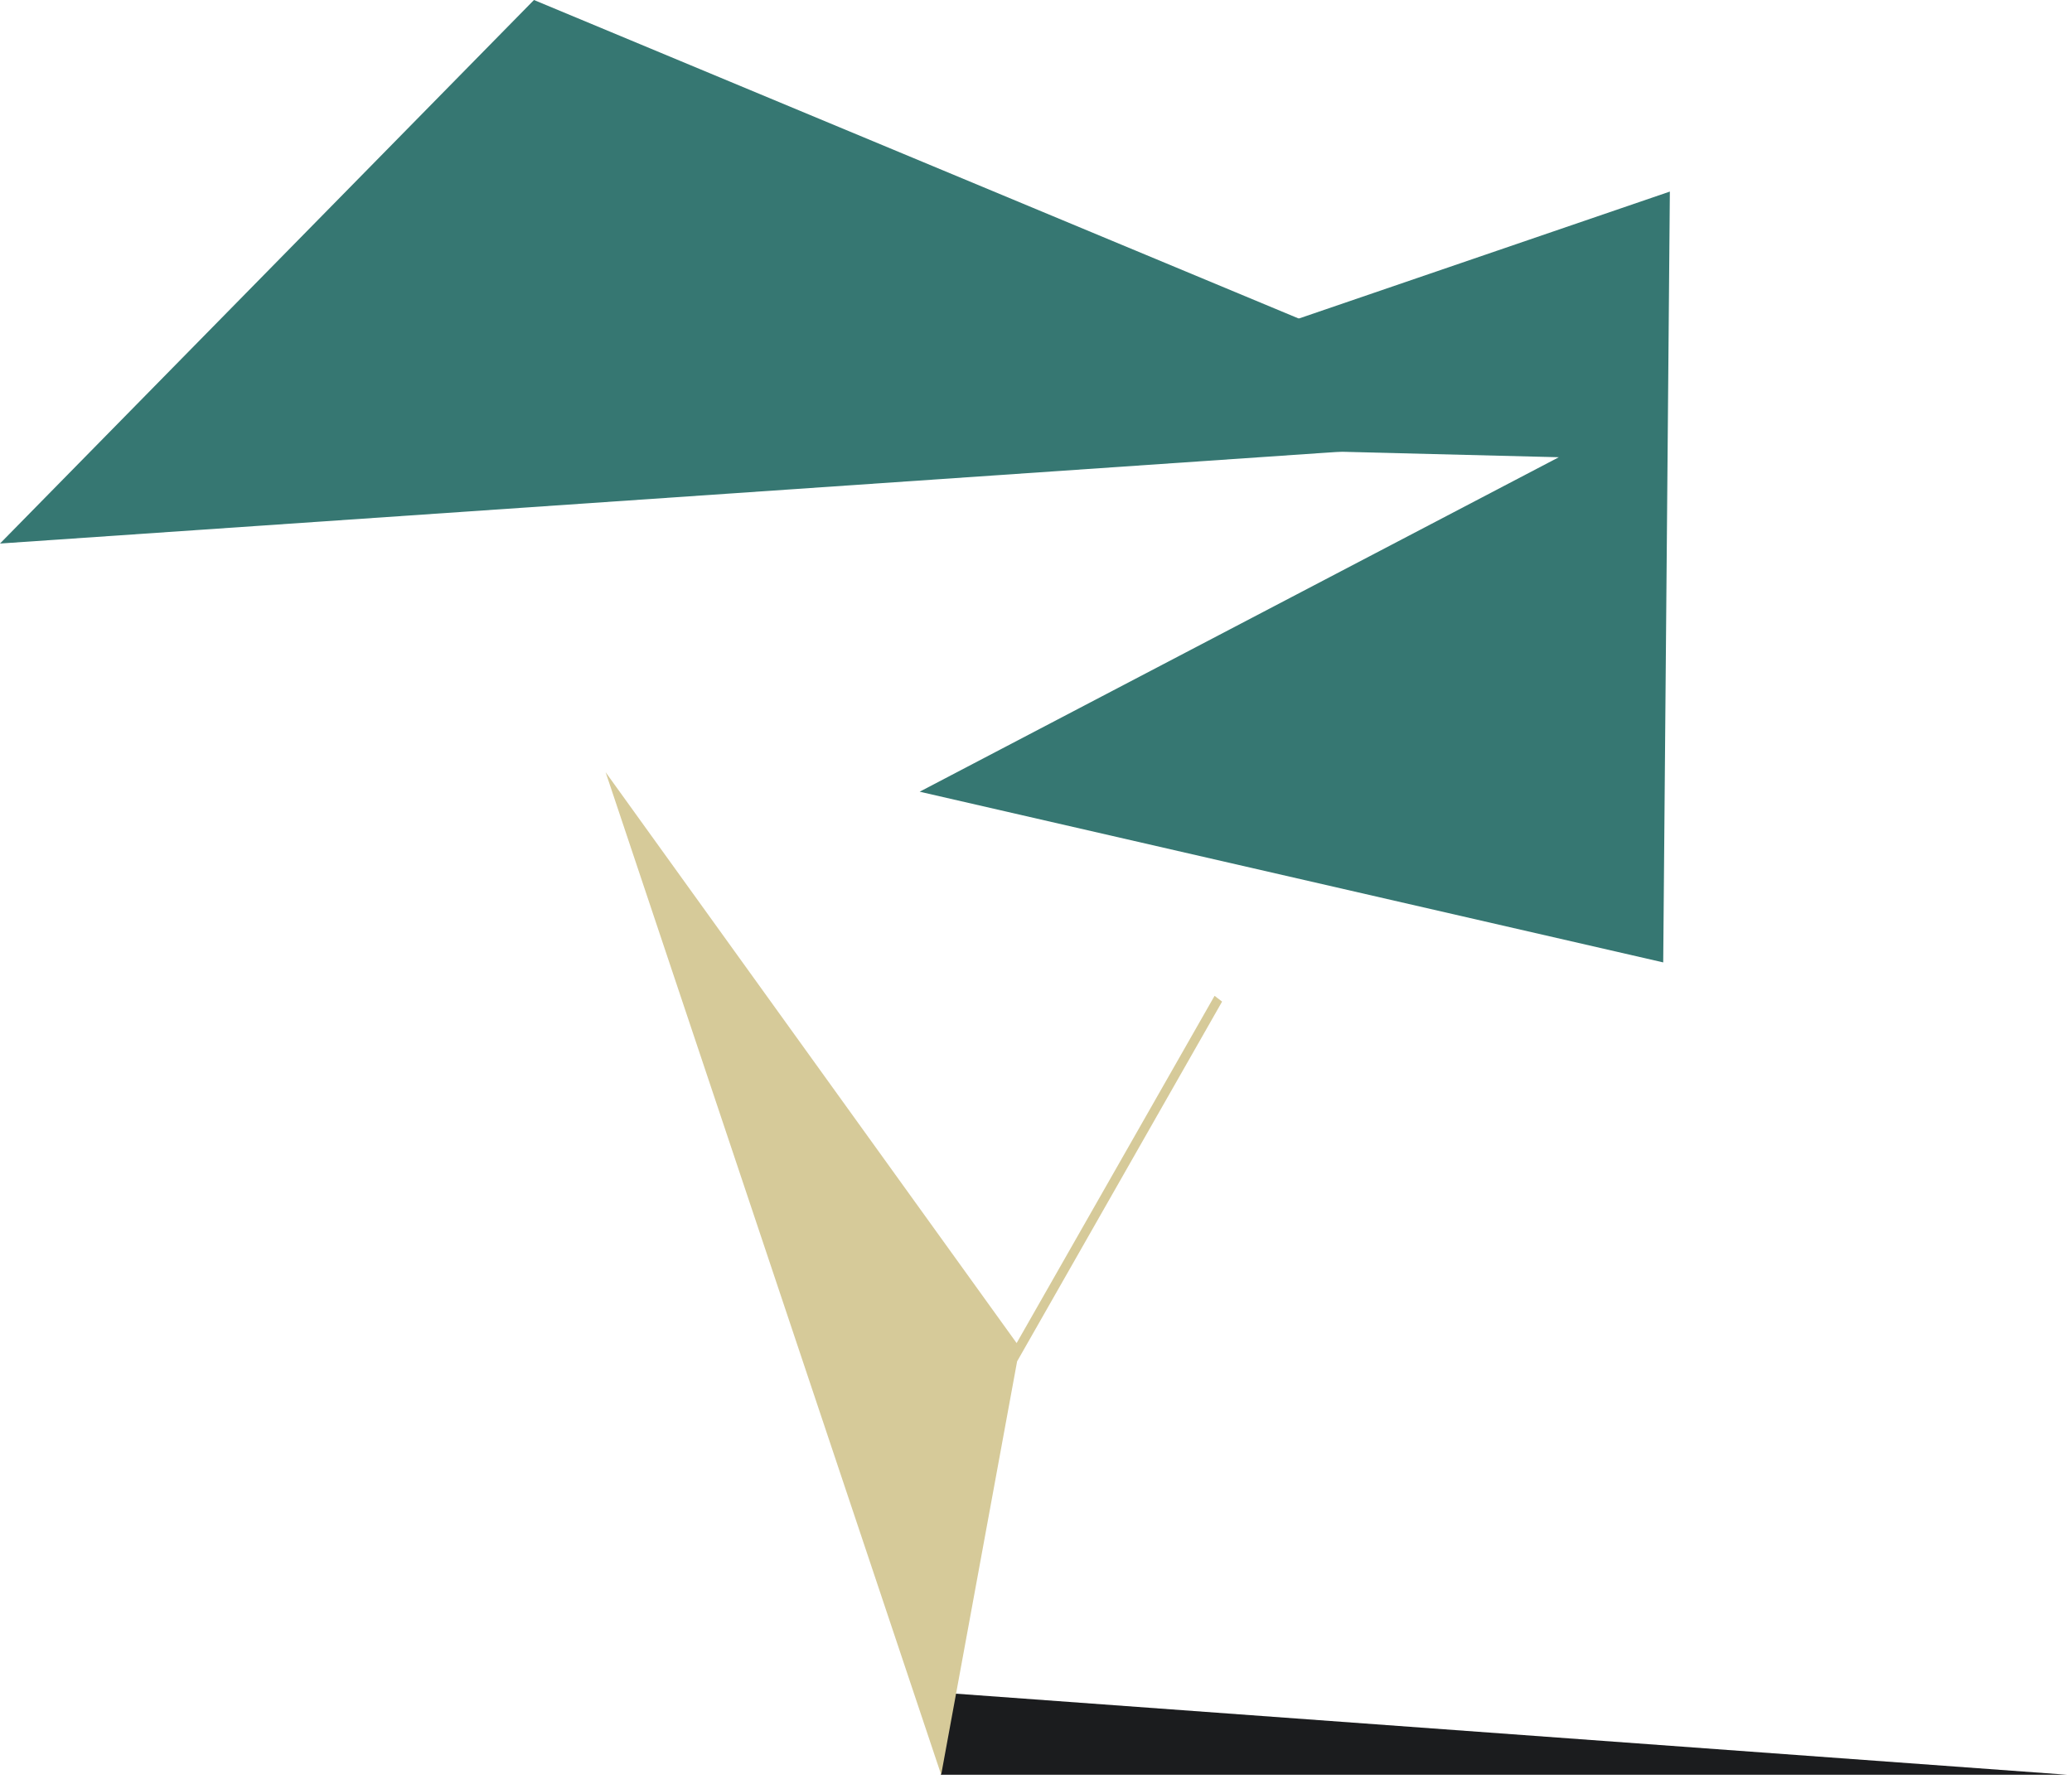
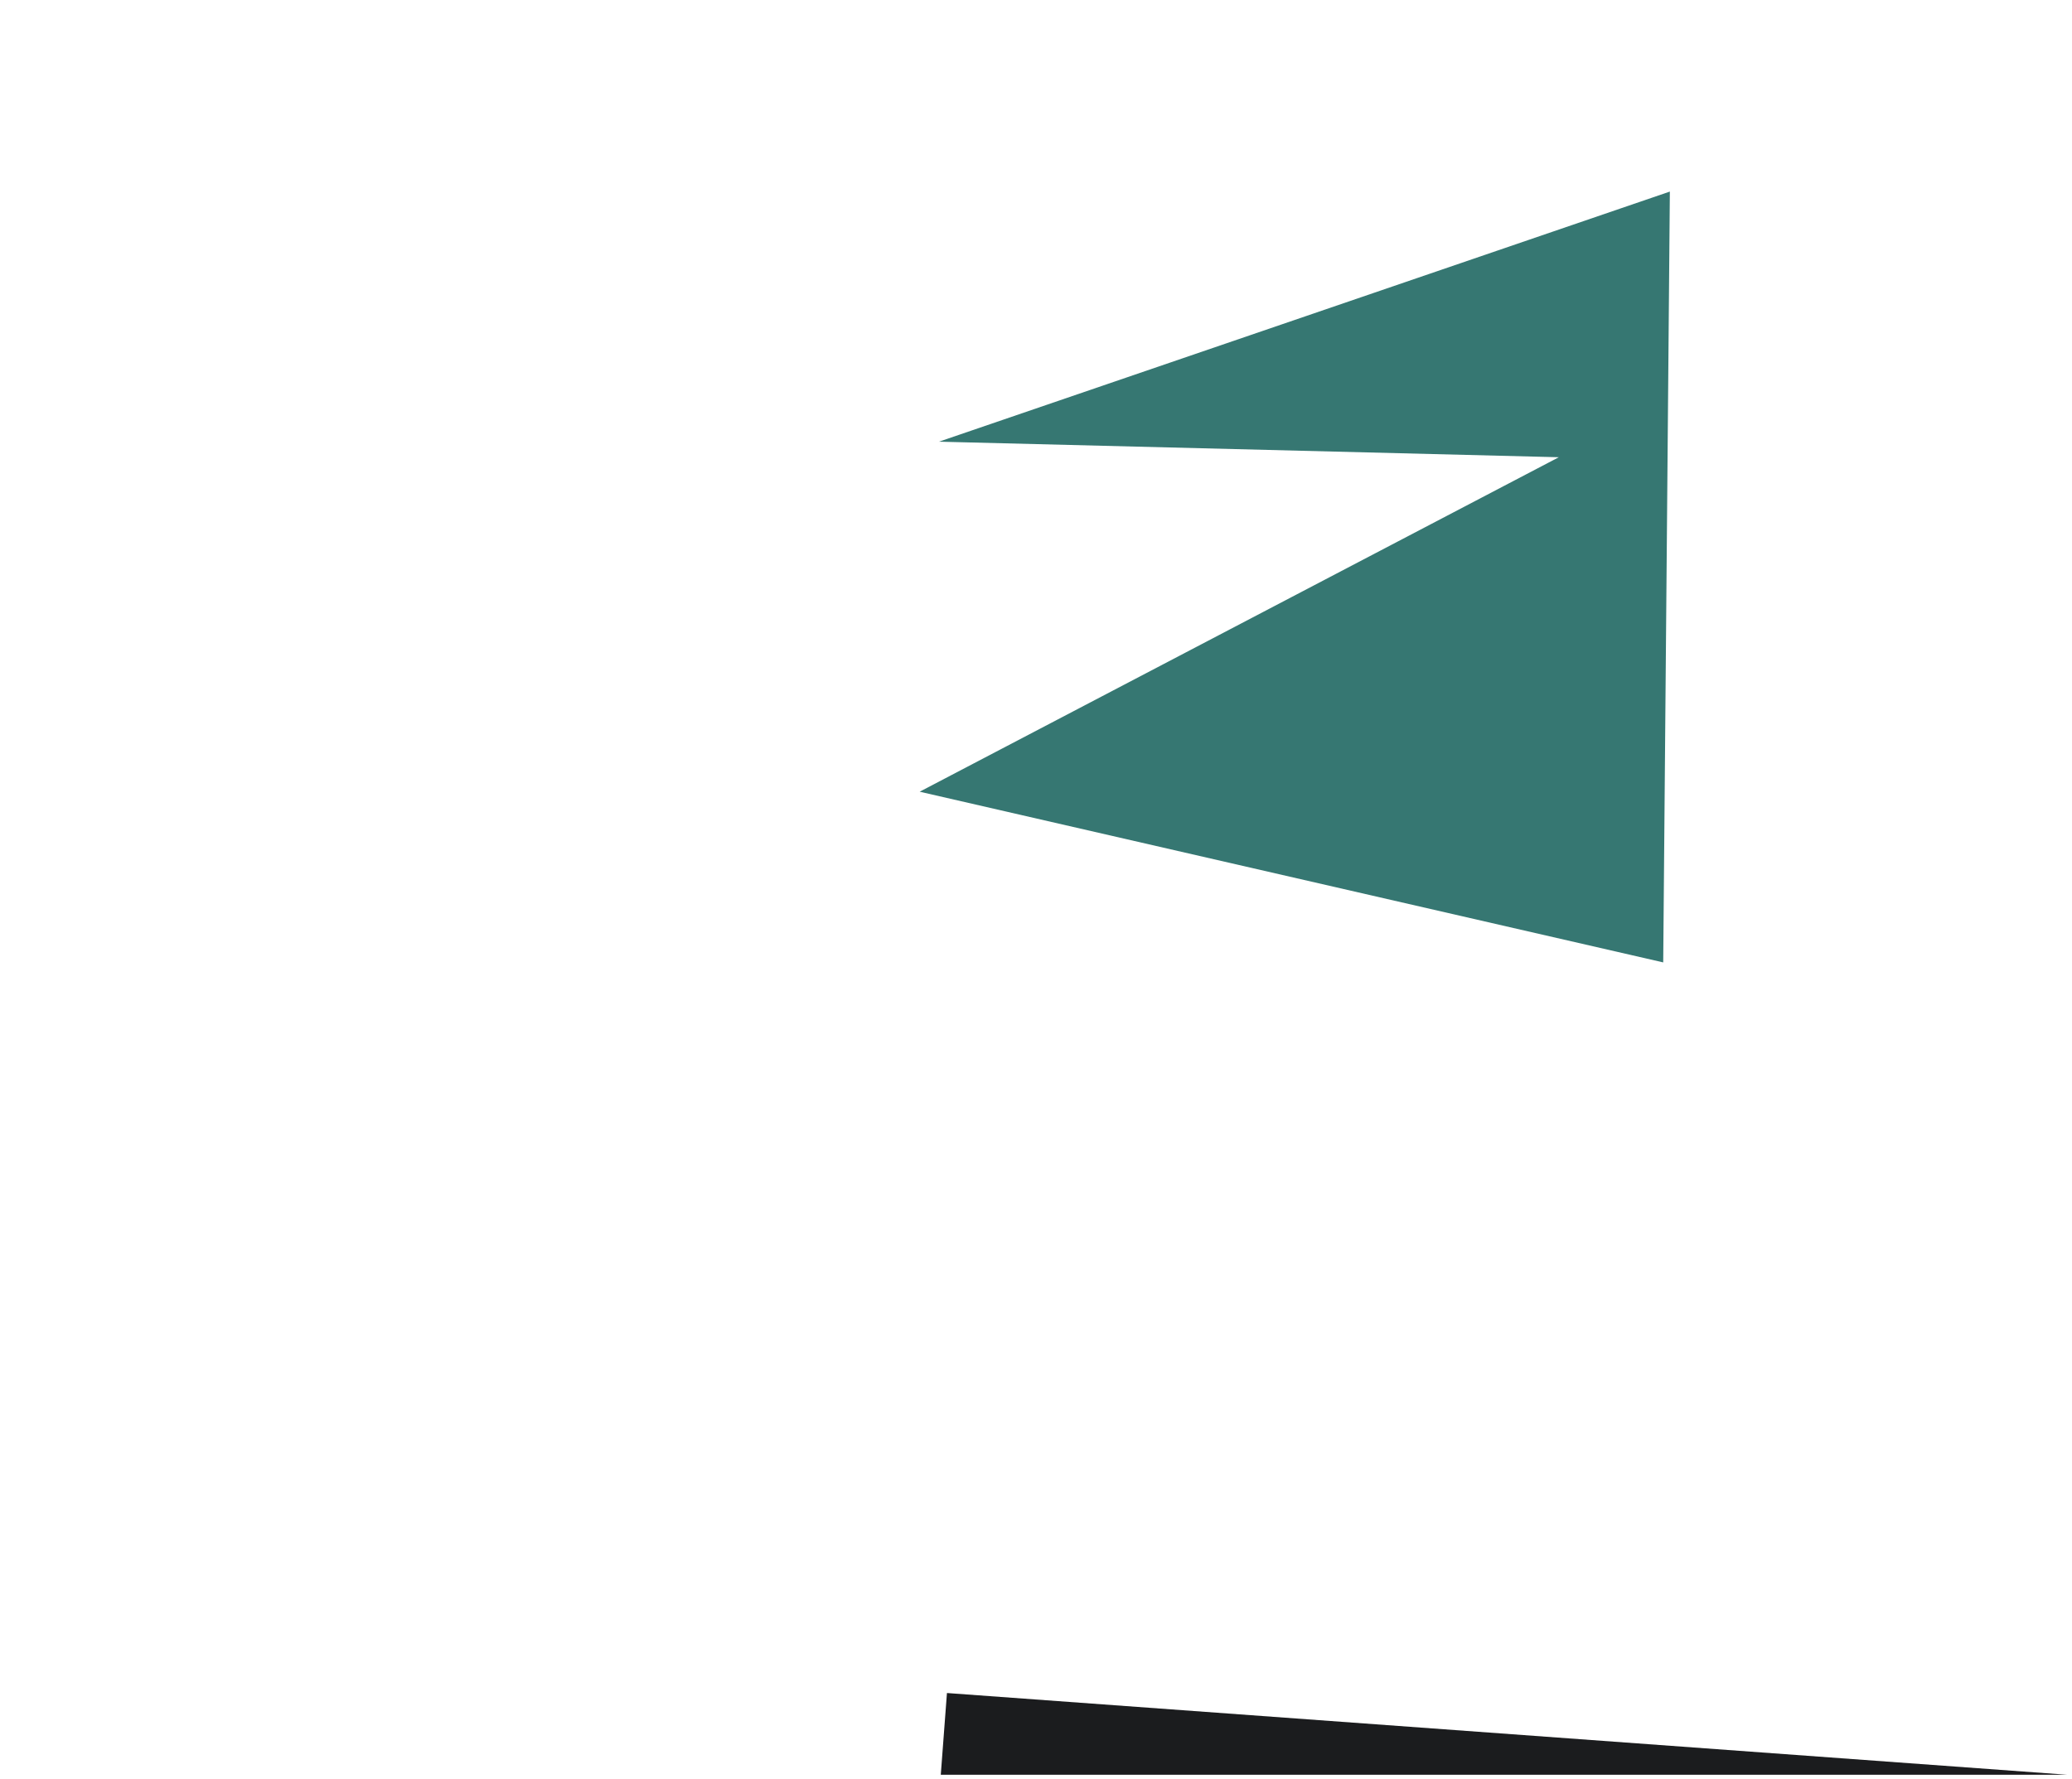
<svg xmlns="http://www.w3.org/2000/svg" width="262" height="225" viewBox="0 0 262 225" fill="none">
  <path d="M119.74 214.131L261.37 224.466H118.96L119.74 214.131Z" fill="#1B1C1E" />
  <path d="M118.73 55.863L197.11 57.83L116.29 100.134L210.31 121.723L211.15 24.23L118.73 55.863Z" fill="#367772" />
-   <path d="M154.53 126.682L153.58 125.949L128.55 169.871L76.58 97.668L119.01 224.466L128.61 172.187L154.53 126.682Z" fill="#D6CA99" />
-   <path d="M199.68 55.06L67.52 0L0 68.746L199.68 55.06Z" fill="#367772" />
</svg>